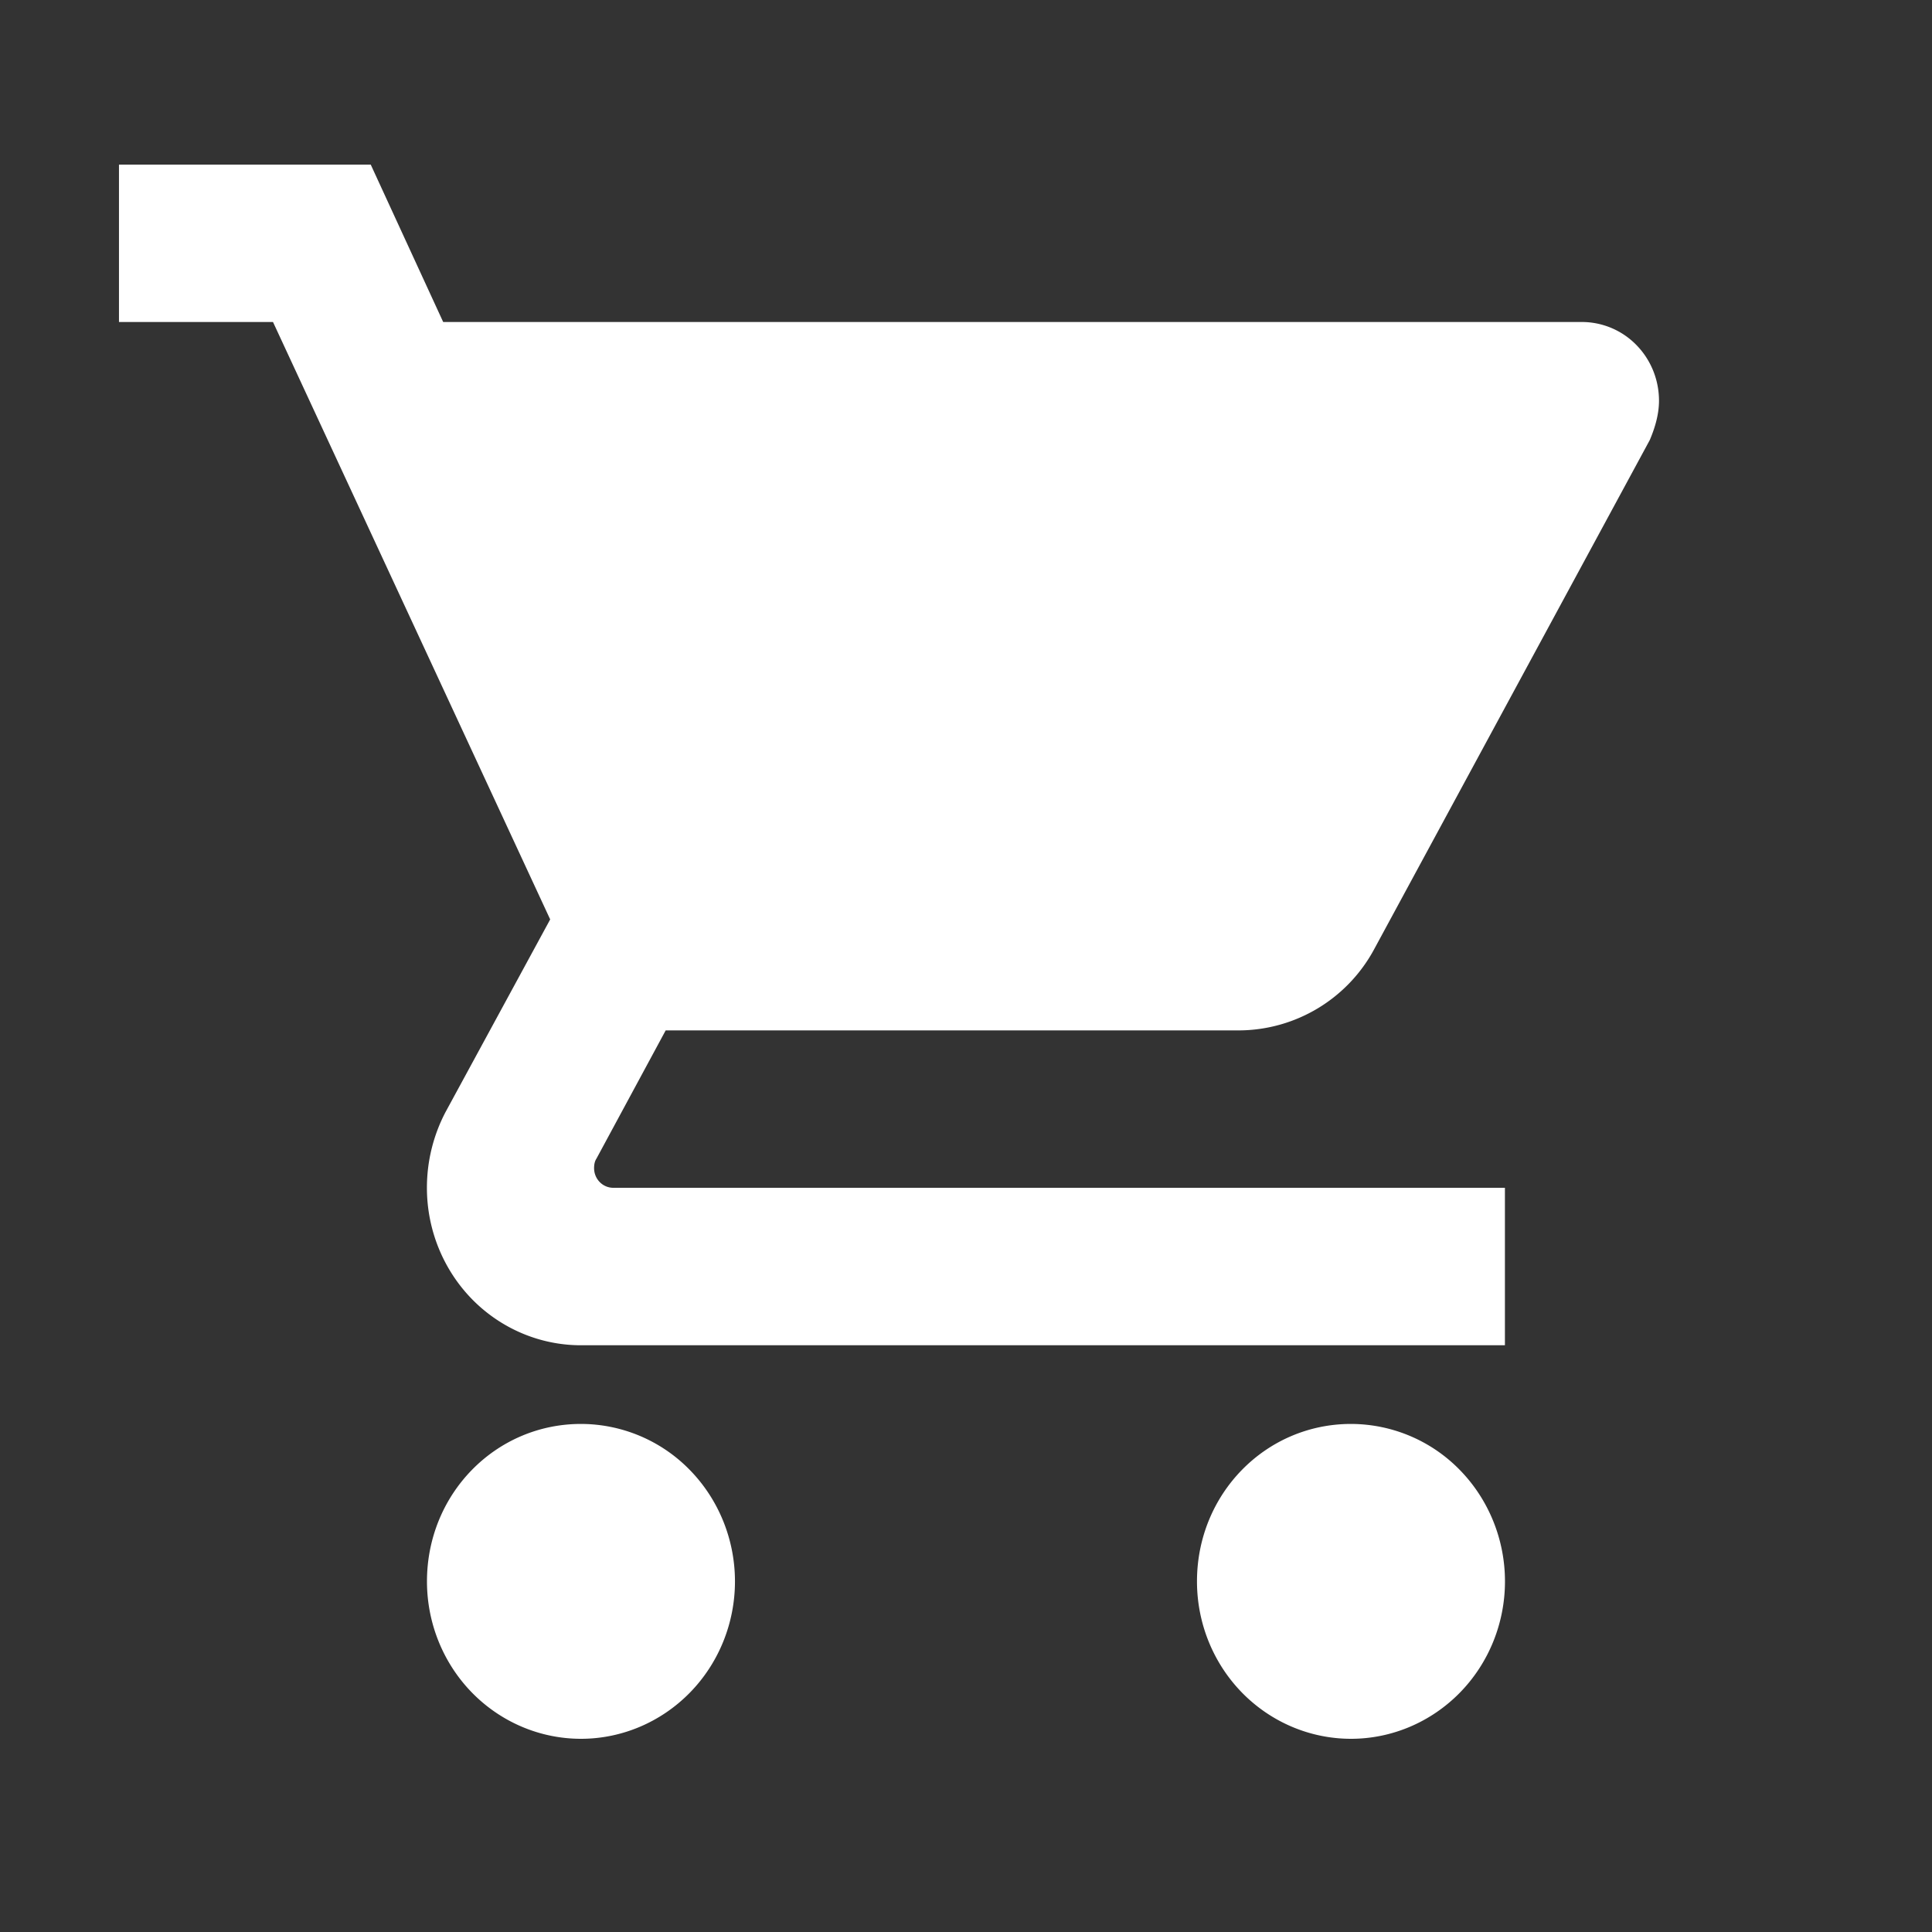
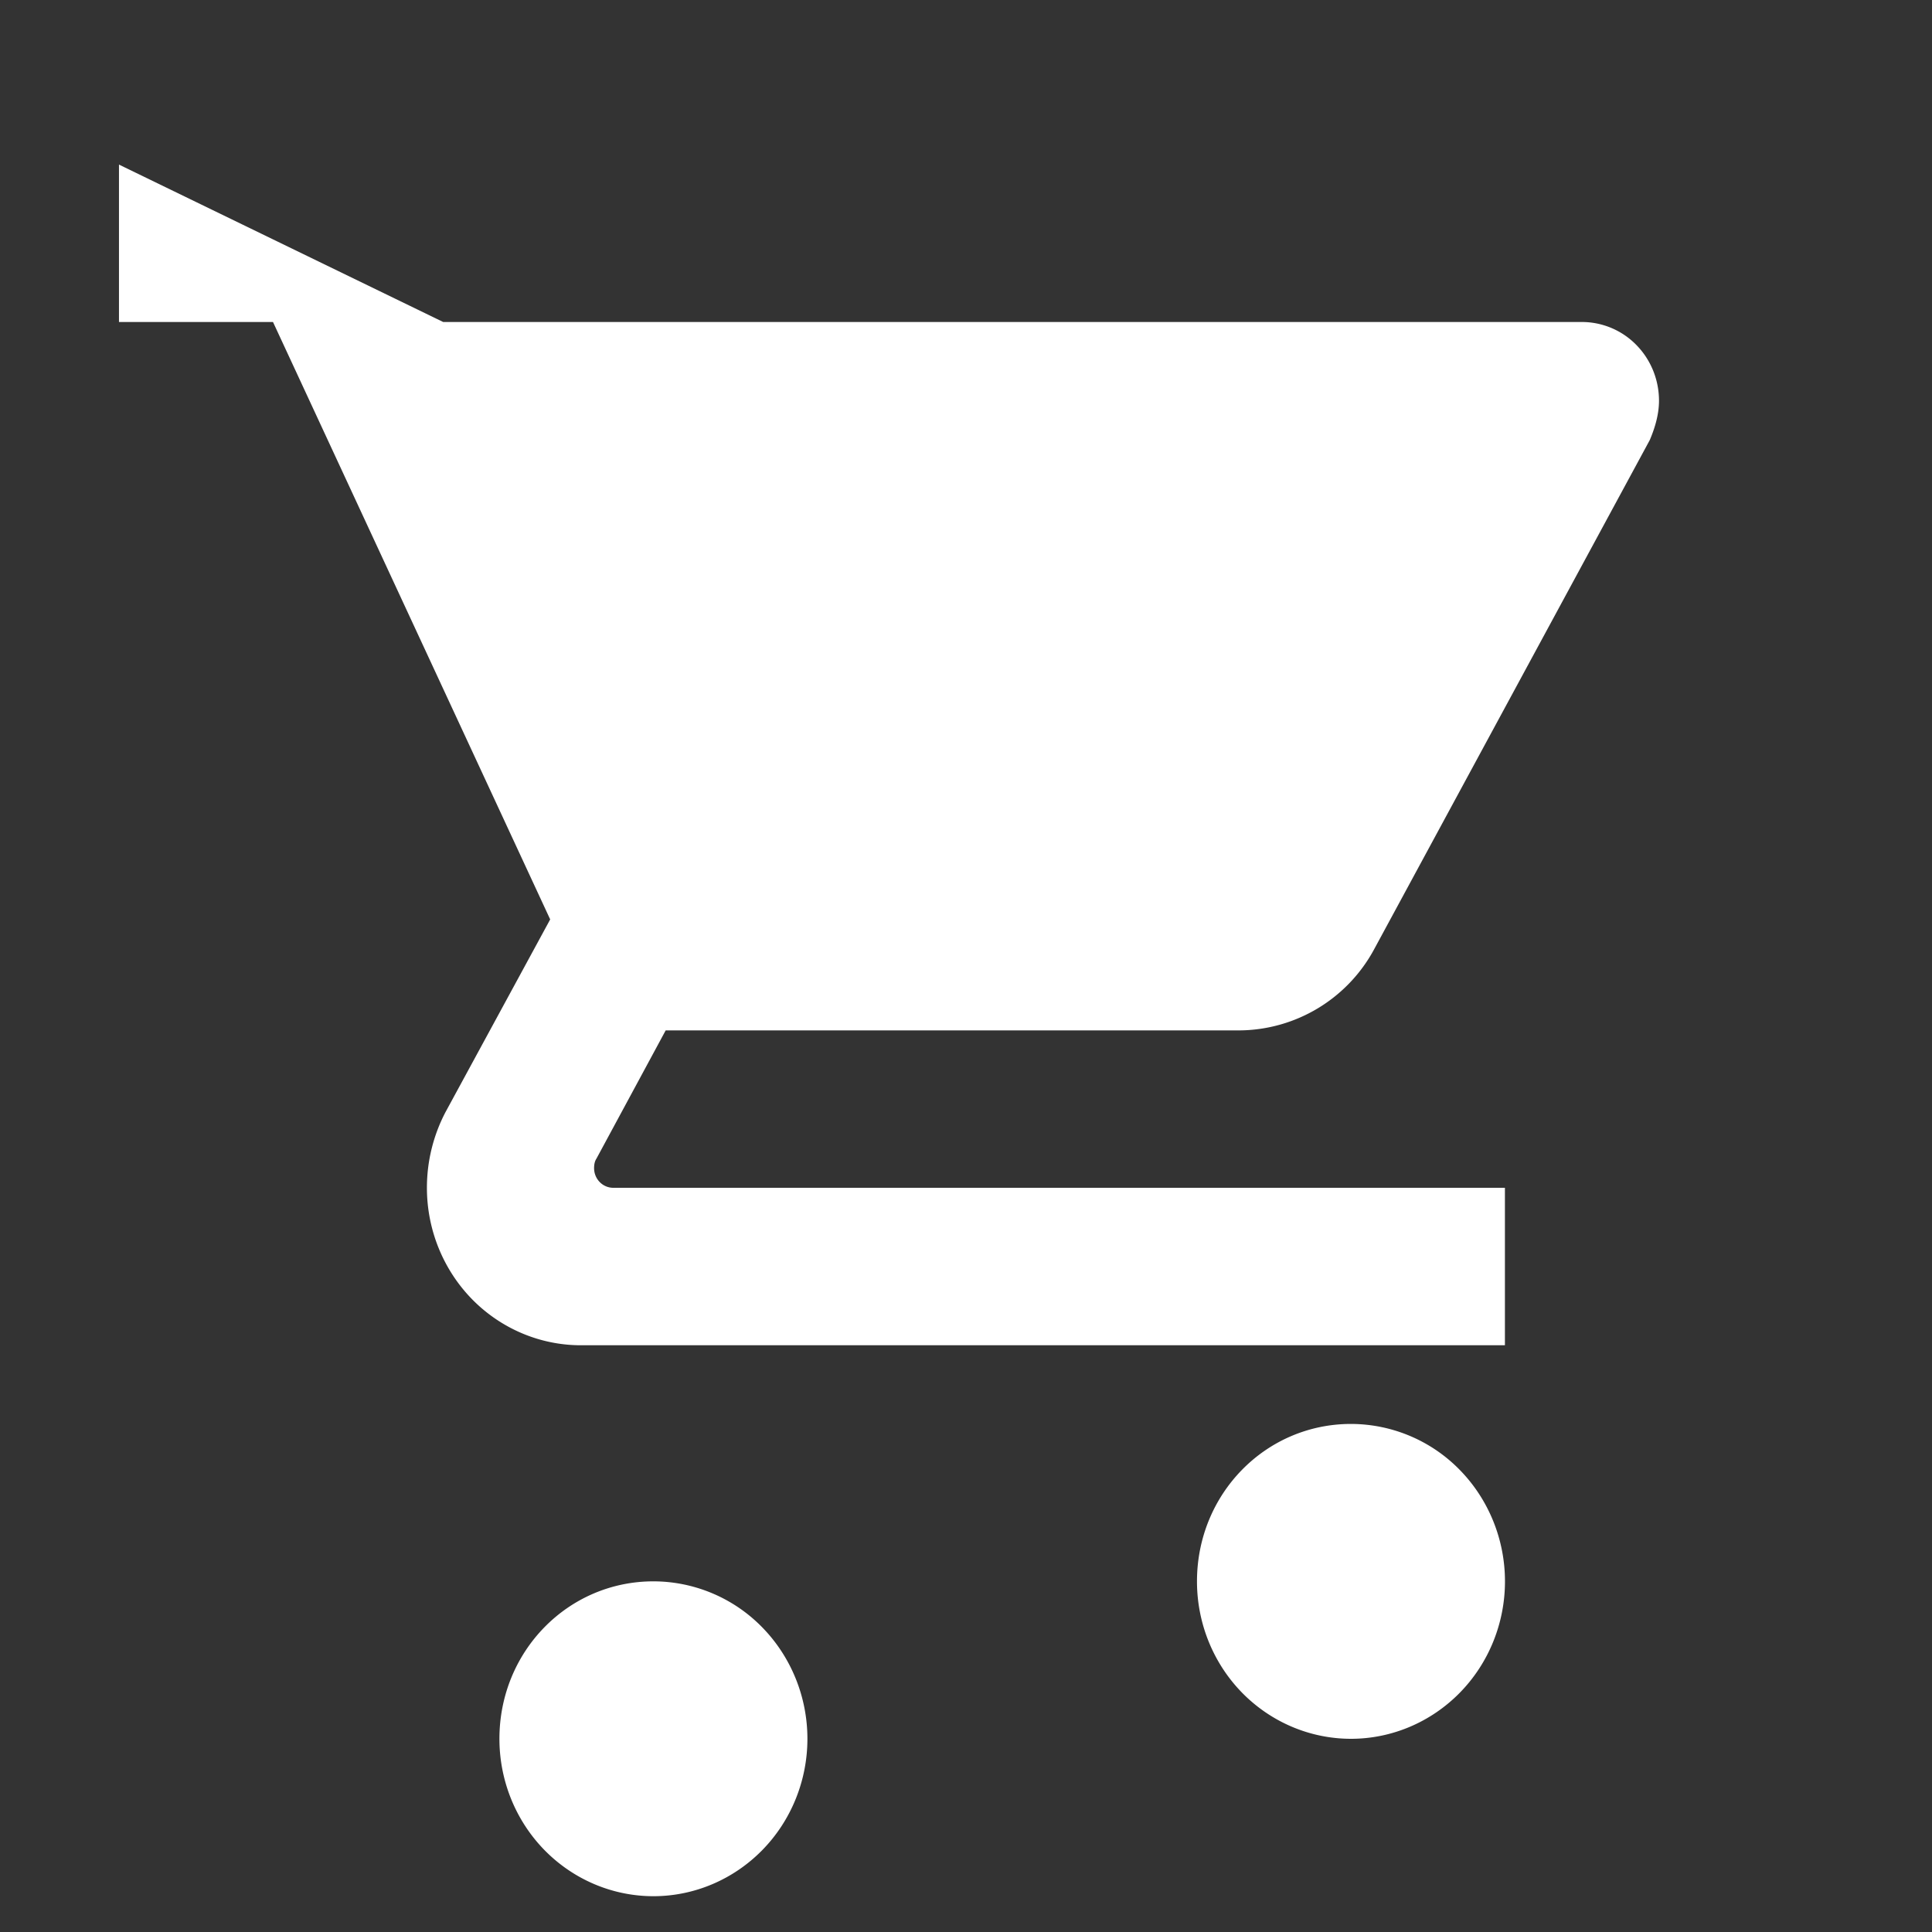
<svg xmlns="http://www.w3.org/2000/svg" viewBox="0 0 36 36" fill="none">
  <rect x="0" y="0" width="36" height="36" fill="#333333" stroke="none" />
-   <path d="M25.174 26.533c-1.593 0-2.87 1.306-2.87 2.934 0 .778.302 1.524.84 2.074.539.55 1.269.859 2.03.859.76 0 1.49-.31 2.029-.86.538-.55.84-1.295.84-2.073s-.302-1.524-.84-2.075a2.839 2.839 0 0 0-2.03-.859ZM2.217 3.067V6h2.87l5.165 11.132L8.3 20.725a3.035 3.035 0 0 0-.345 1.408c0 .778.302 1.524.84 2.075.539.55 1.269.859 2.03.859h17.217v-2.934H11.428a.355.355 0 0 1-.253-.107.37.37 0 0 1-.105-.26c0-.073.014-.131.043-.175l1.291-2.391h10.69a2.876 2.876 0 0 0 2.51-1.51l5.137-9.49c.1-.235.172-.484.172-.733 0-.39-.151-.762-.42-1.037A1.42 1.42 0 0 0 29.477 6H8.258l-1.35-2.933m3.918 23.466c-1.593 0-2.87 1.306-2.87 2.934 0 .778.302 1.524.84 2.074.539.55 1.269.859 2.03.859.76 0 1.49-.31 2.029-.86.538-.55.84-1.295.84-2.073s-.302-1.524-.84-2.075a2.838 2.838 0 0 0-2.03-.859Z" fill="#fff" />
+   <path d="M25.174 26.533c-1.593 0-2.87 1.306-2.87 2.934 0 .778.302 1.524.84 2.074.539.55 1.269.859 2.03.859.76 0 1.49-.31 2.029-.86.538-.55.84-1.295.84-2.073s-.302-1.524-.84-2.075a2.839 2.839 0 0 0-2.03-.859ZM2.217 3.067V6h2.87l5.165 11.132L8.3 20.725a3.035 3.035 0 0 0-.345 1.408c0 .778.302 1.524.84 2.075.539.55 1.269.859 2.03.859h17.217v-2.934H11.428a.355.355 0 0 1-.253-.107.37.37 0 0 1-.105-.26c0-.073.014-.131.043-.175l1.291-2.391h10.69a2.876 2.876 0 0 0 2.51-1.51l5.137-9.49c.1-.235.172-.484.172-.733 0-.39-.151-.762-.42-1.037A1.42 1.42 0 0 0 29.477 6H8.258m3.918 23.466c-1.593 0-2.87 1.306-2.87 2.934 0 .778.302 1.524.84 2.074.539.55 1.269.859 2.03.859.76 0 1.49-.31 2.029-.86.538-.55.84-1.295.84-2.073s-.302-1.524-.84-2.075a2.838 2.838 0 0 0-2.03-.859Z" fill="#fff" />
</svg>